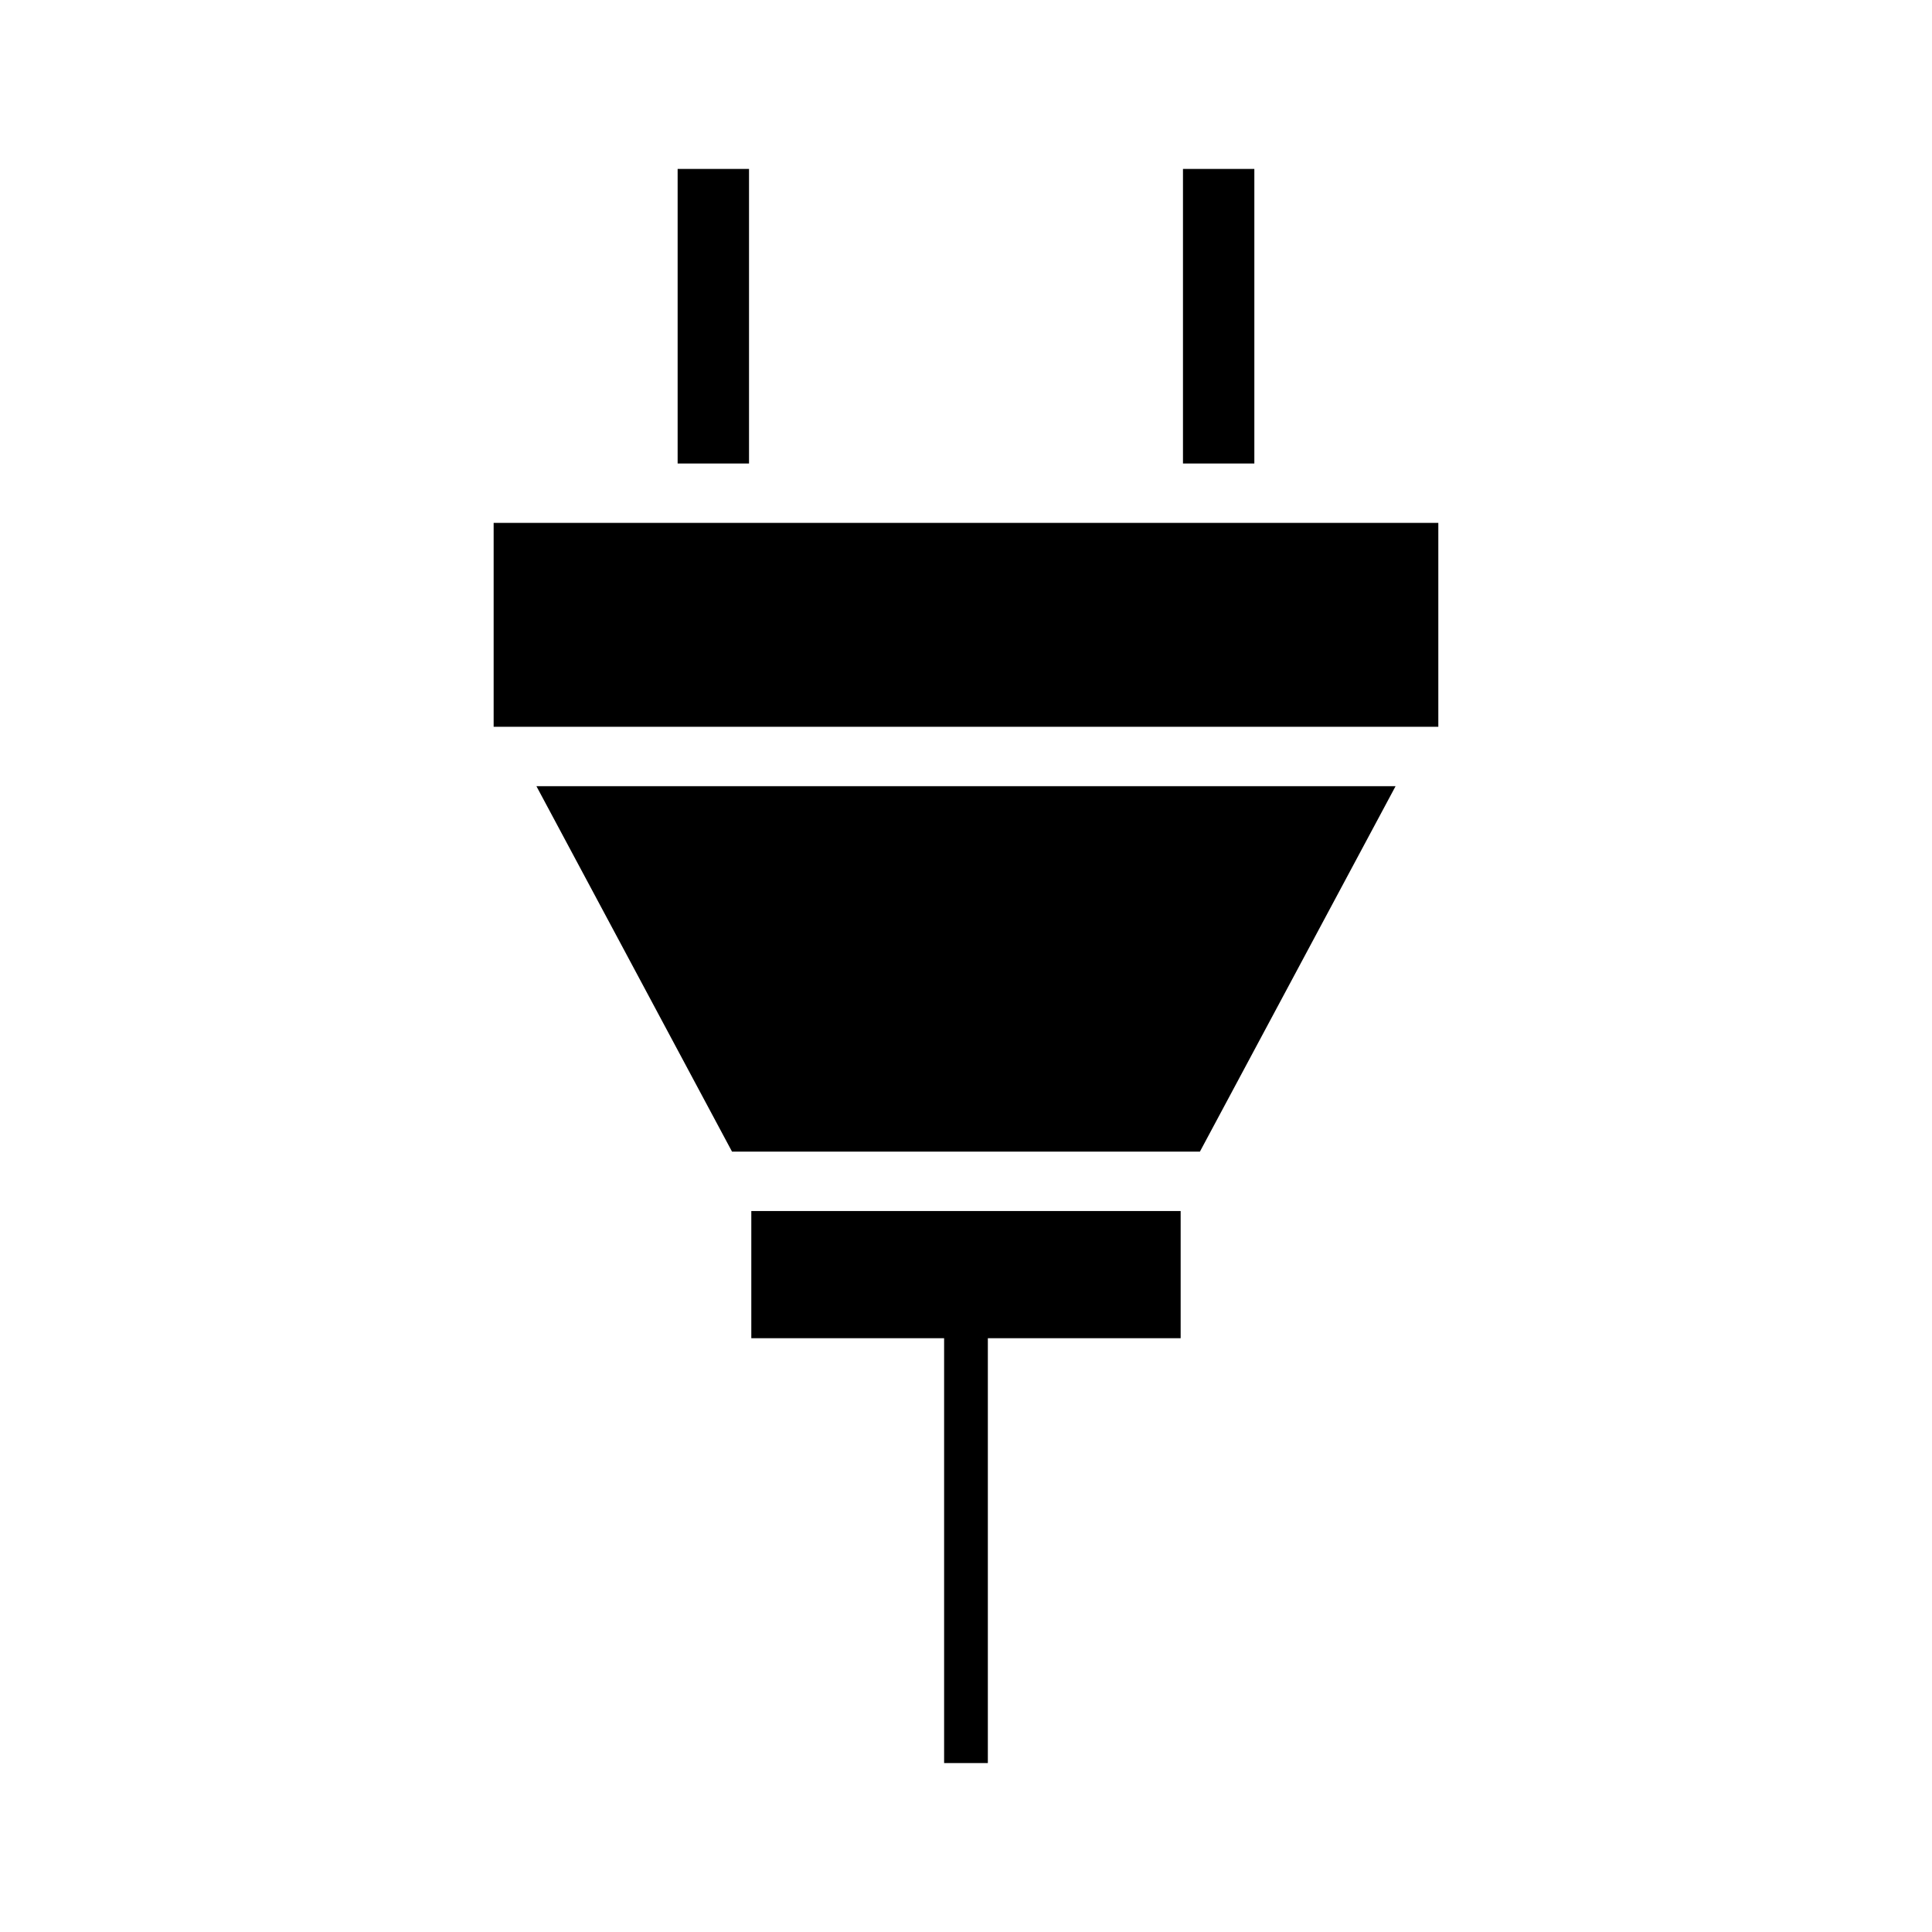
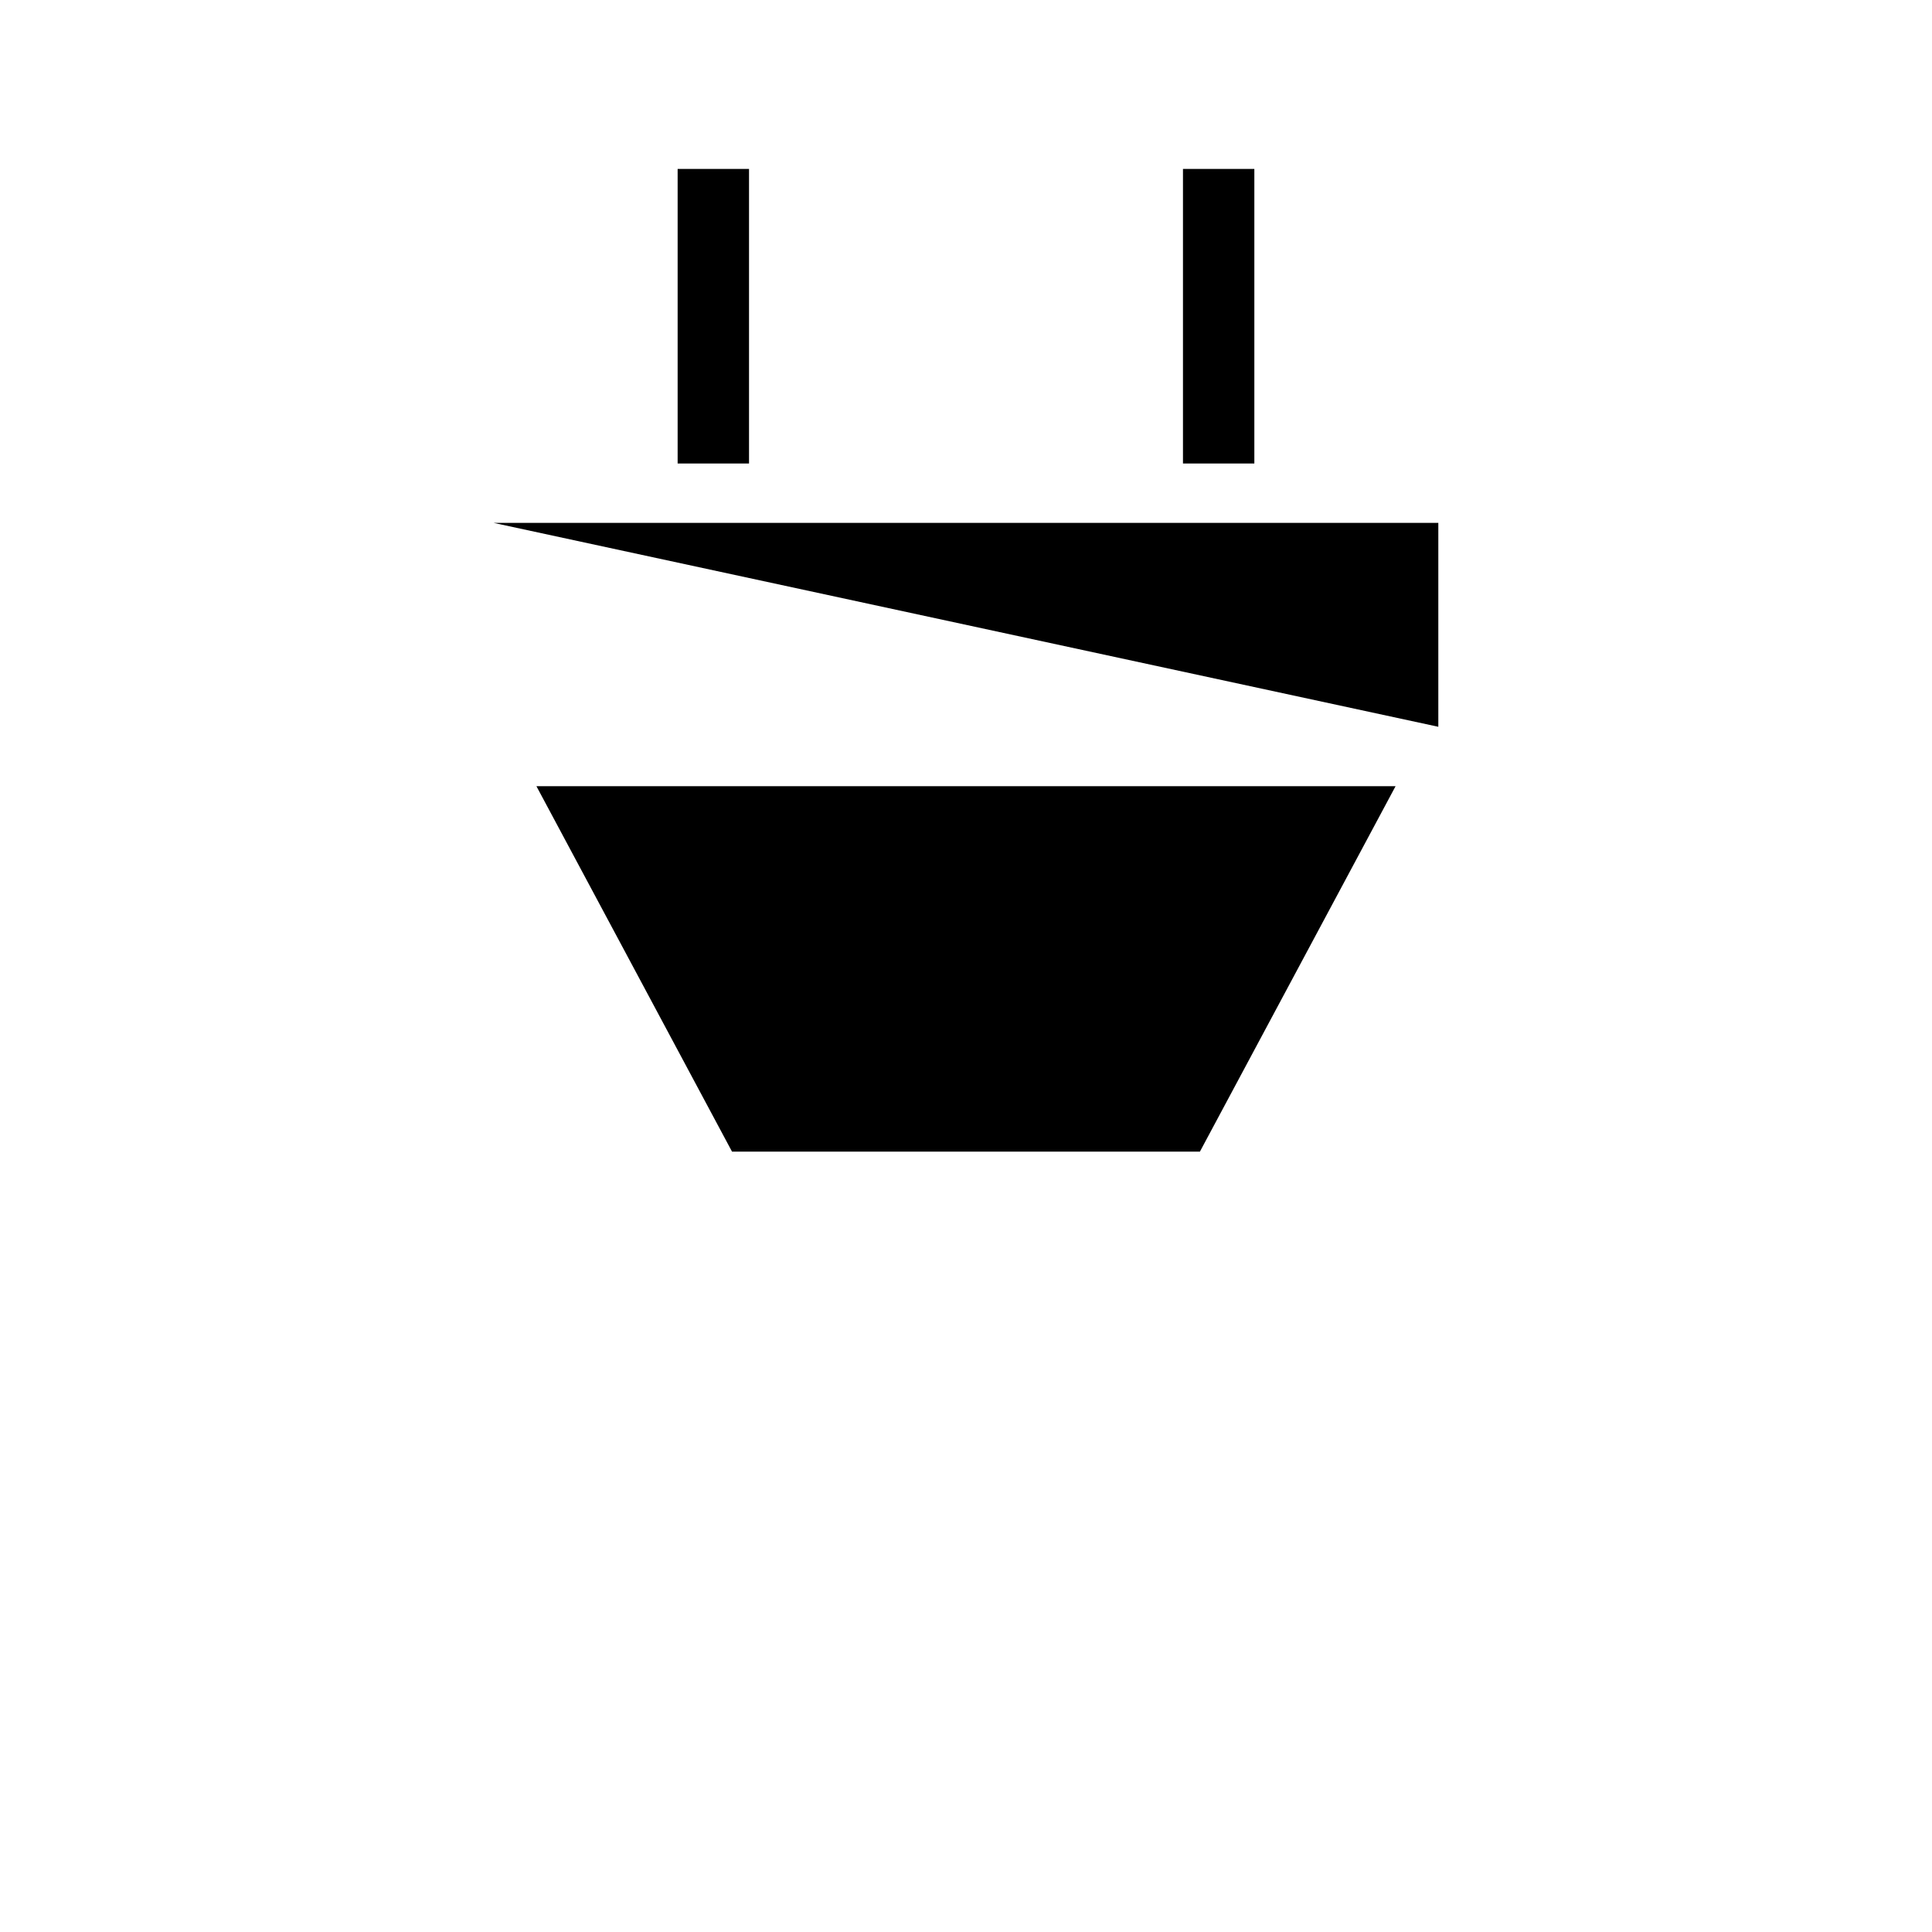
<svg xmlns="http://www.w3.org/2000/svg" fill="#000000" width="800px" height="800px" version="1.1" viewBox="144 144 512 512">
  <g>
-     <path d="m274.82 282.57h250.35v54.035h-250.35z" />
+     <path d="m274.82 282.57h250.35v54.035z" />
    <path d="m513.84 352.35h-227.68l51.836 96.848h123.99z" />
    <path d="m323.58 188.77h18.918v78.062h-18.918z" />
    <path d="m457.5 188.77h18.914v78.062h-18.914z" />
-     <path d="m405.79 611.23v-112.59h51.094v-33.703h-113.78v33.703h51.094v112.59z" />
  </g>
</svg>